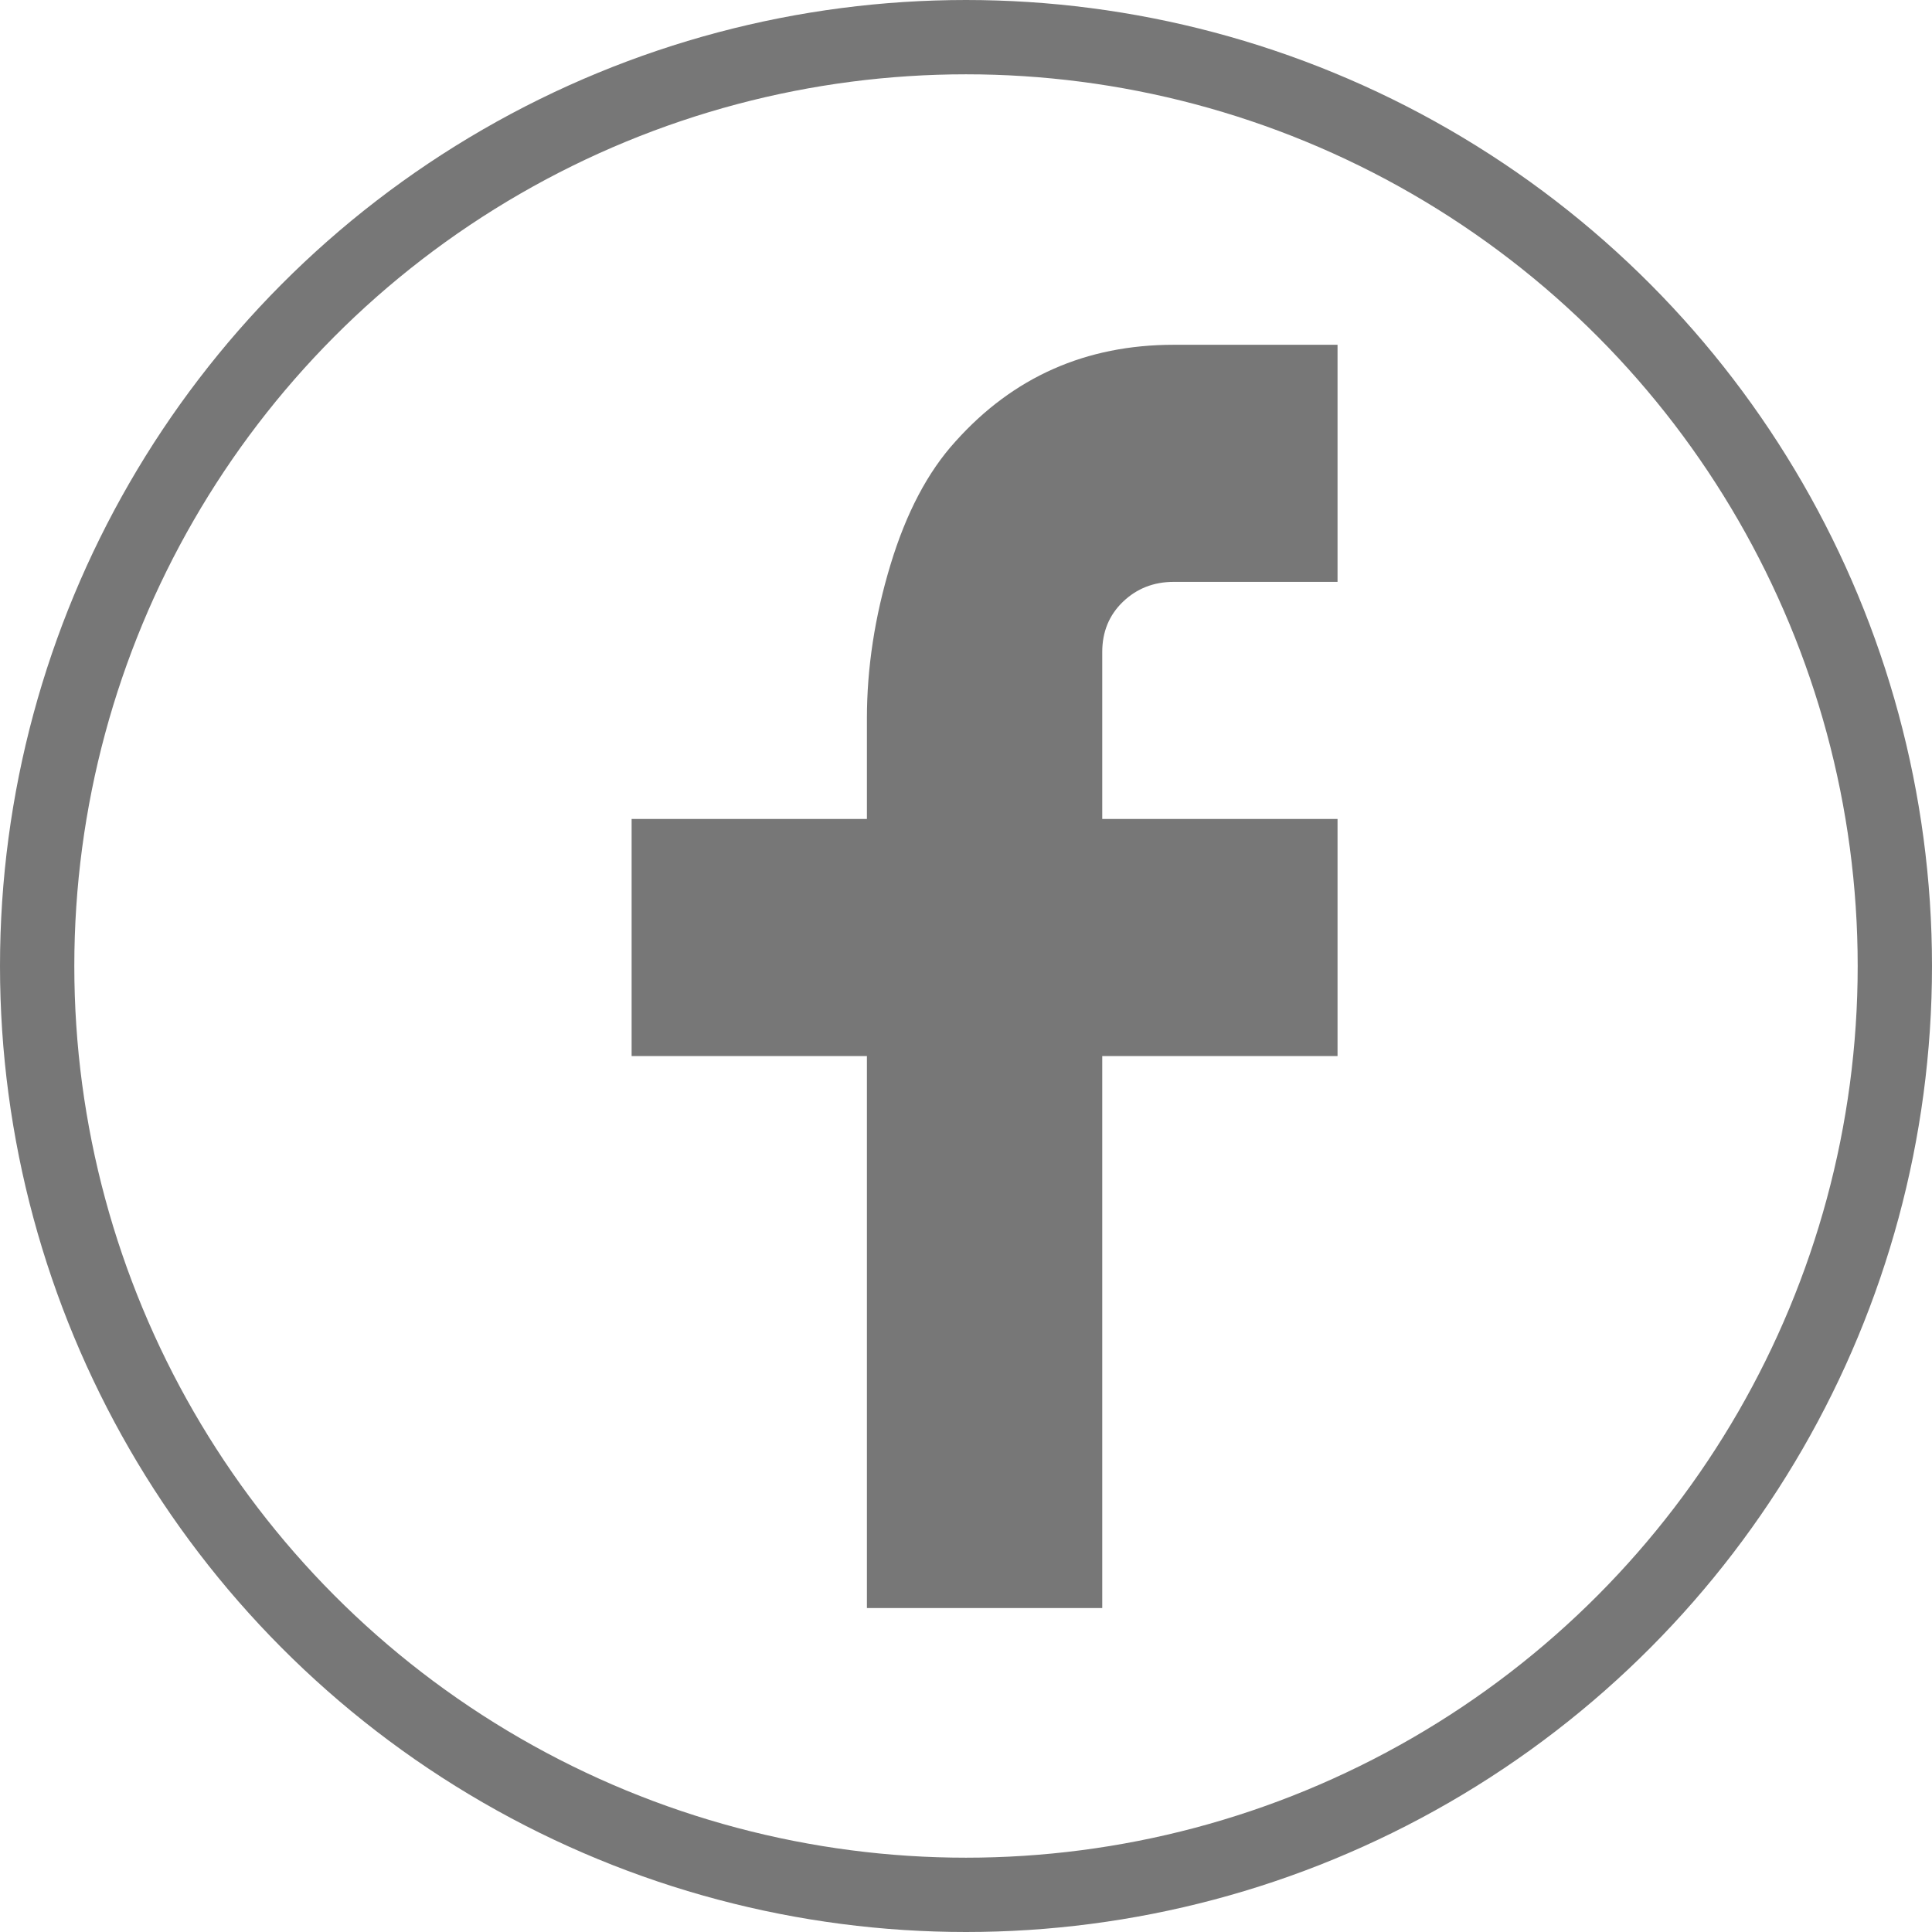
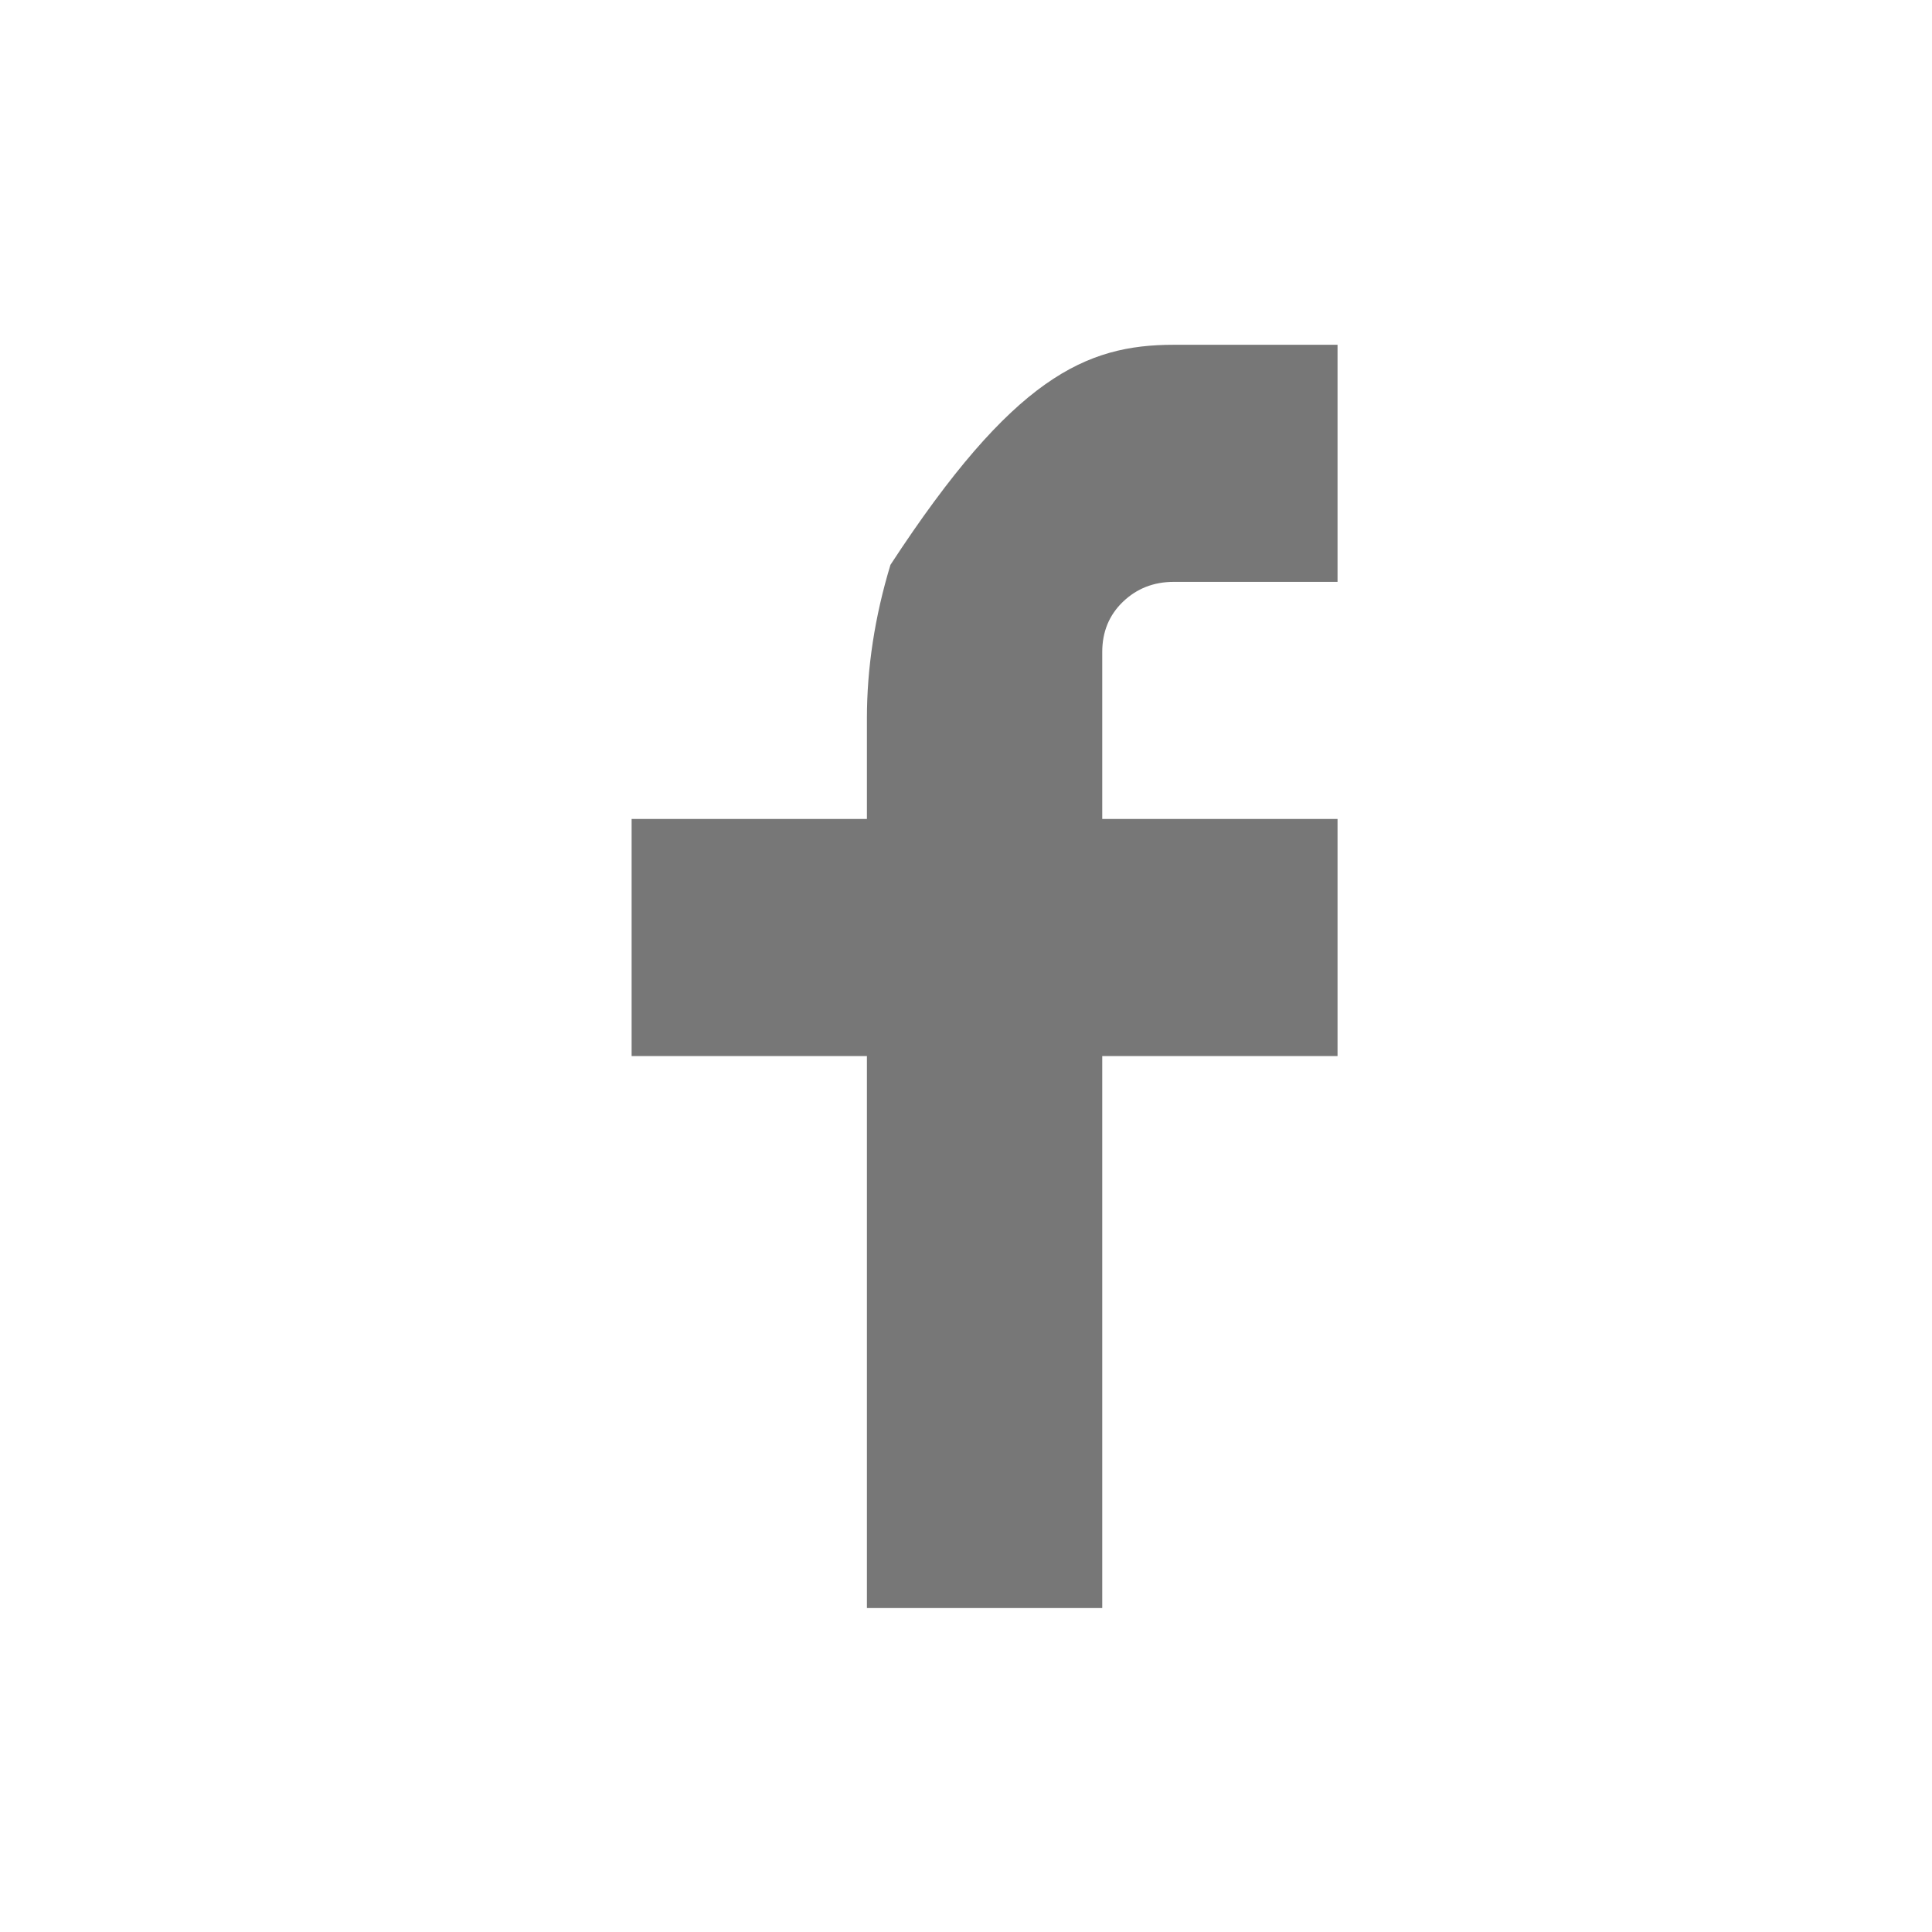
<svg xmlns="http://www.w3.org/2000/svg" width="52px" height="52px" viewBox="0 0 52 52" version="1.1">
  <title>Facebook</title>
  <g id="Mockup" stroke="none" stroke-width="1" fill="none" fill-rule="evenodd">
    <g id="Jemivision_Homepage_2021" transform="translate(-494, -13789)">
      <g id="Footer-Section" transform="translate(0, 13697)">
        <g id="Facebook" transform="translate(495, 93)">
-           <circle id="Oval" stroke="#777777" stroke-width="2" cx="25" cy="25" r="25" />
-           <path d="M28.667,21.043 L35,21.043 L35,27.424 L28.667,27.424 L28.667,42.28 L22.333,42.28 L22.333,27.424 L16,27.424 L16,21.043 L22.333,21.043 L22.333,18.337 C22.333,16.976 22.544,15.597 22.967,14.202 C23.389,12.807 23.972,11.7 24.715,10.884 C26.268,9.148 28.228,8.28 30.592,8.28 L35,8.28 L35,14.661 L30.592,14.661 C30.052,14.661 29.596,14.84 29.224,15.197 C28.852,15.555 28.667,16.006 28.667,16.55 L28.667,21.043 Z" id="Fill-1" fill="#777777" />
+           <path d="M28.667,21.043 L35,21.043 L35,27.424 L28.667,27.424 L28.667,42.28 L22.333,42.28 L22.333,27.424 L16,27.424 L16,21.043 L22.333,21.043 L22.333,18.337 C22.333,16.976 22.544,15.597 22.967,14.202 C26.268,9.148 28.228,8.28 30.592,8.28 L35,8.28 L35,14.661 L30.592,14.661 C30.052,14.661 29.596,14.84 29.224,15.197 C28.852,15.555 28.667,16.006 28.667,16.55 L28.667,21.043 Z" id="Fill-1" fill="#777777" />
        </g>
      </g>
    </g>
  </g>
</svg>